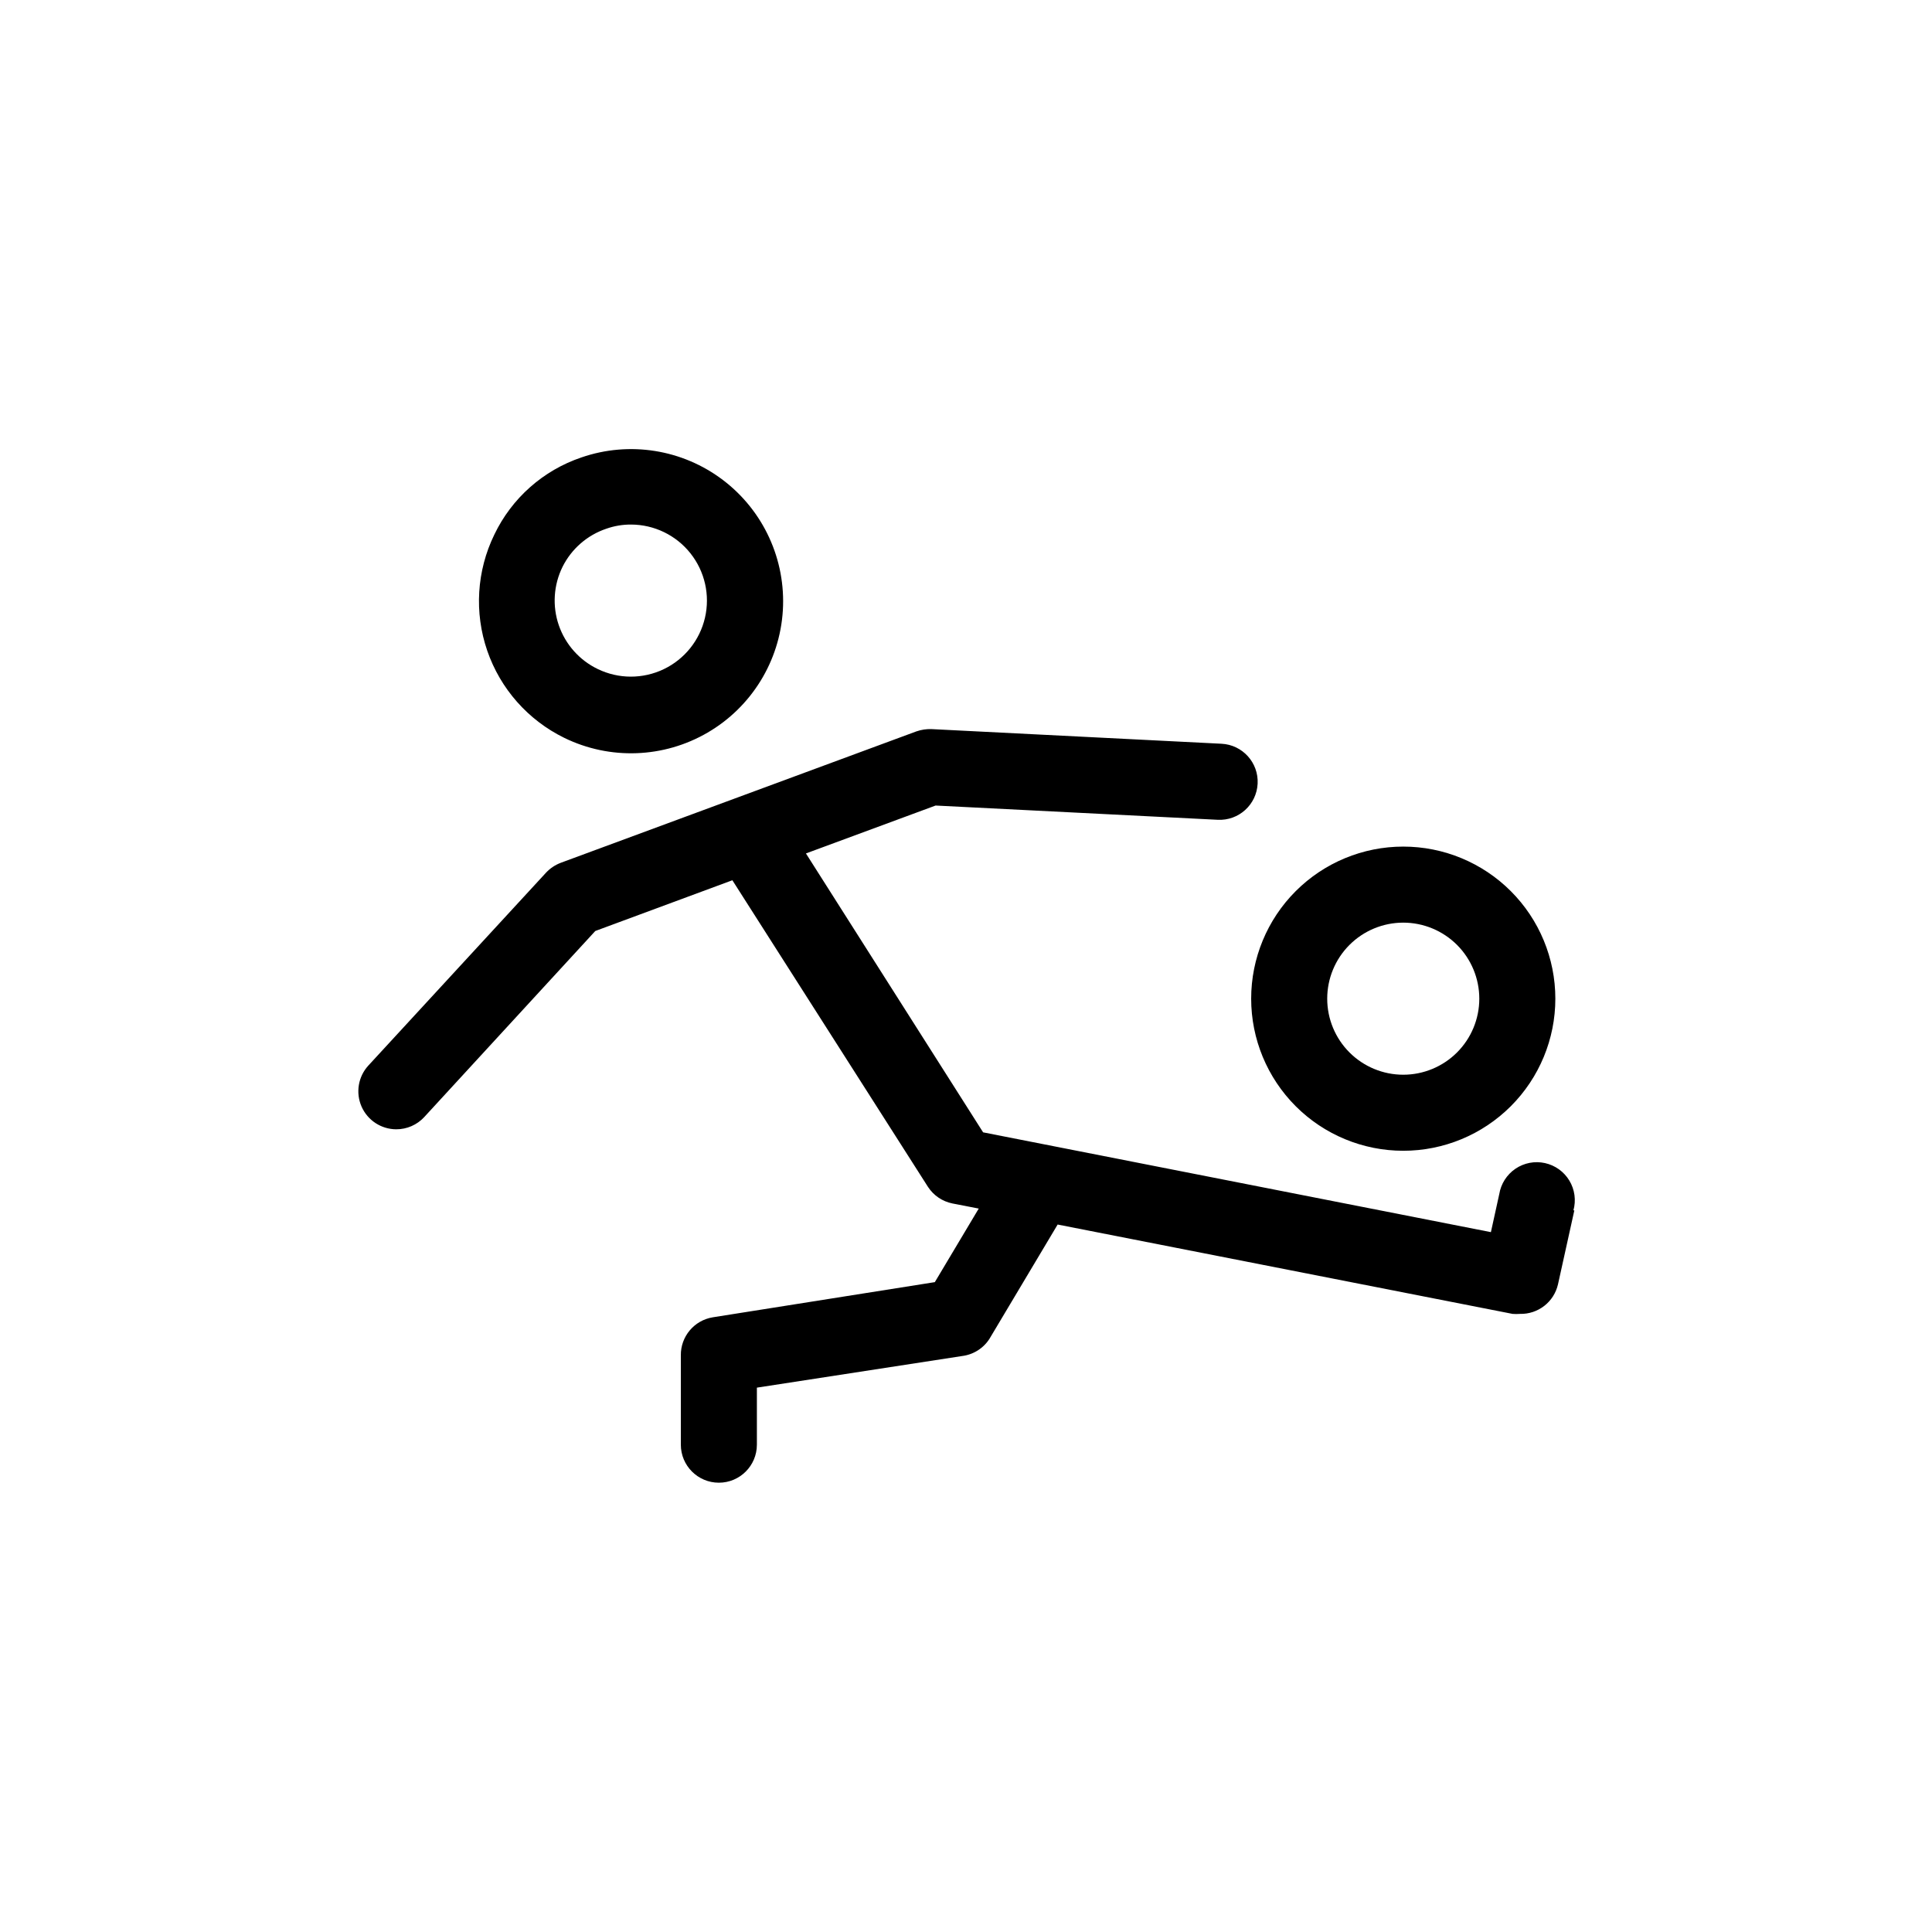
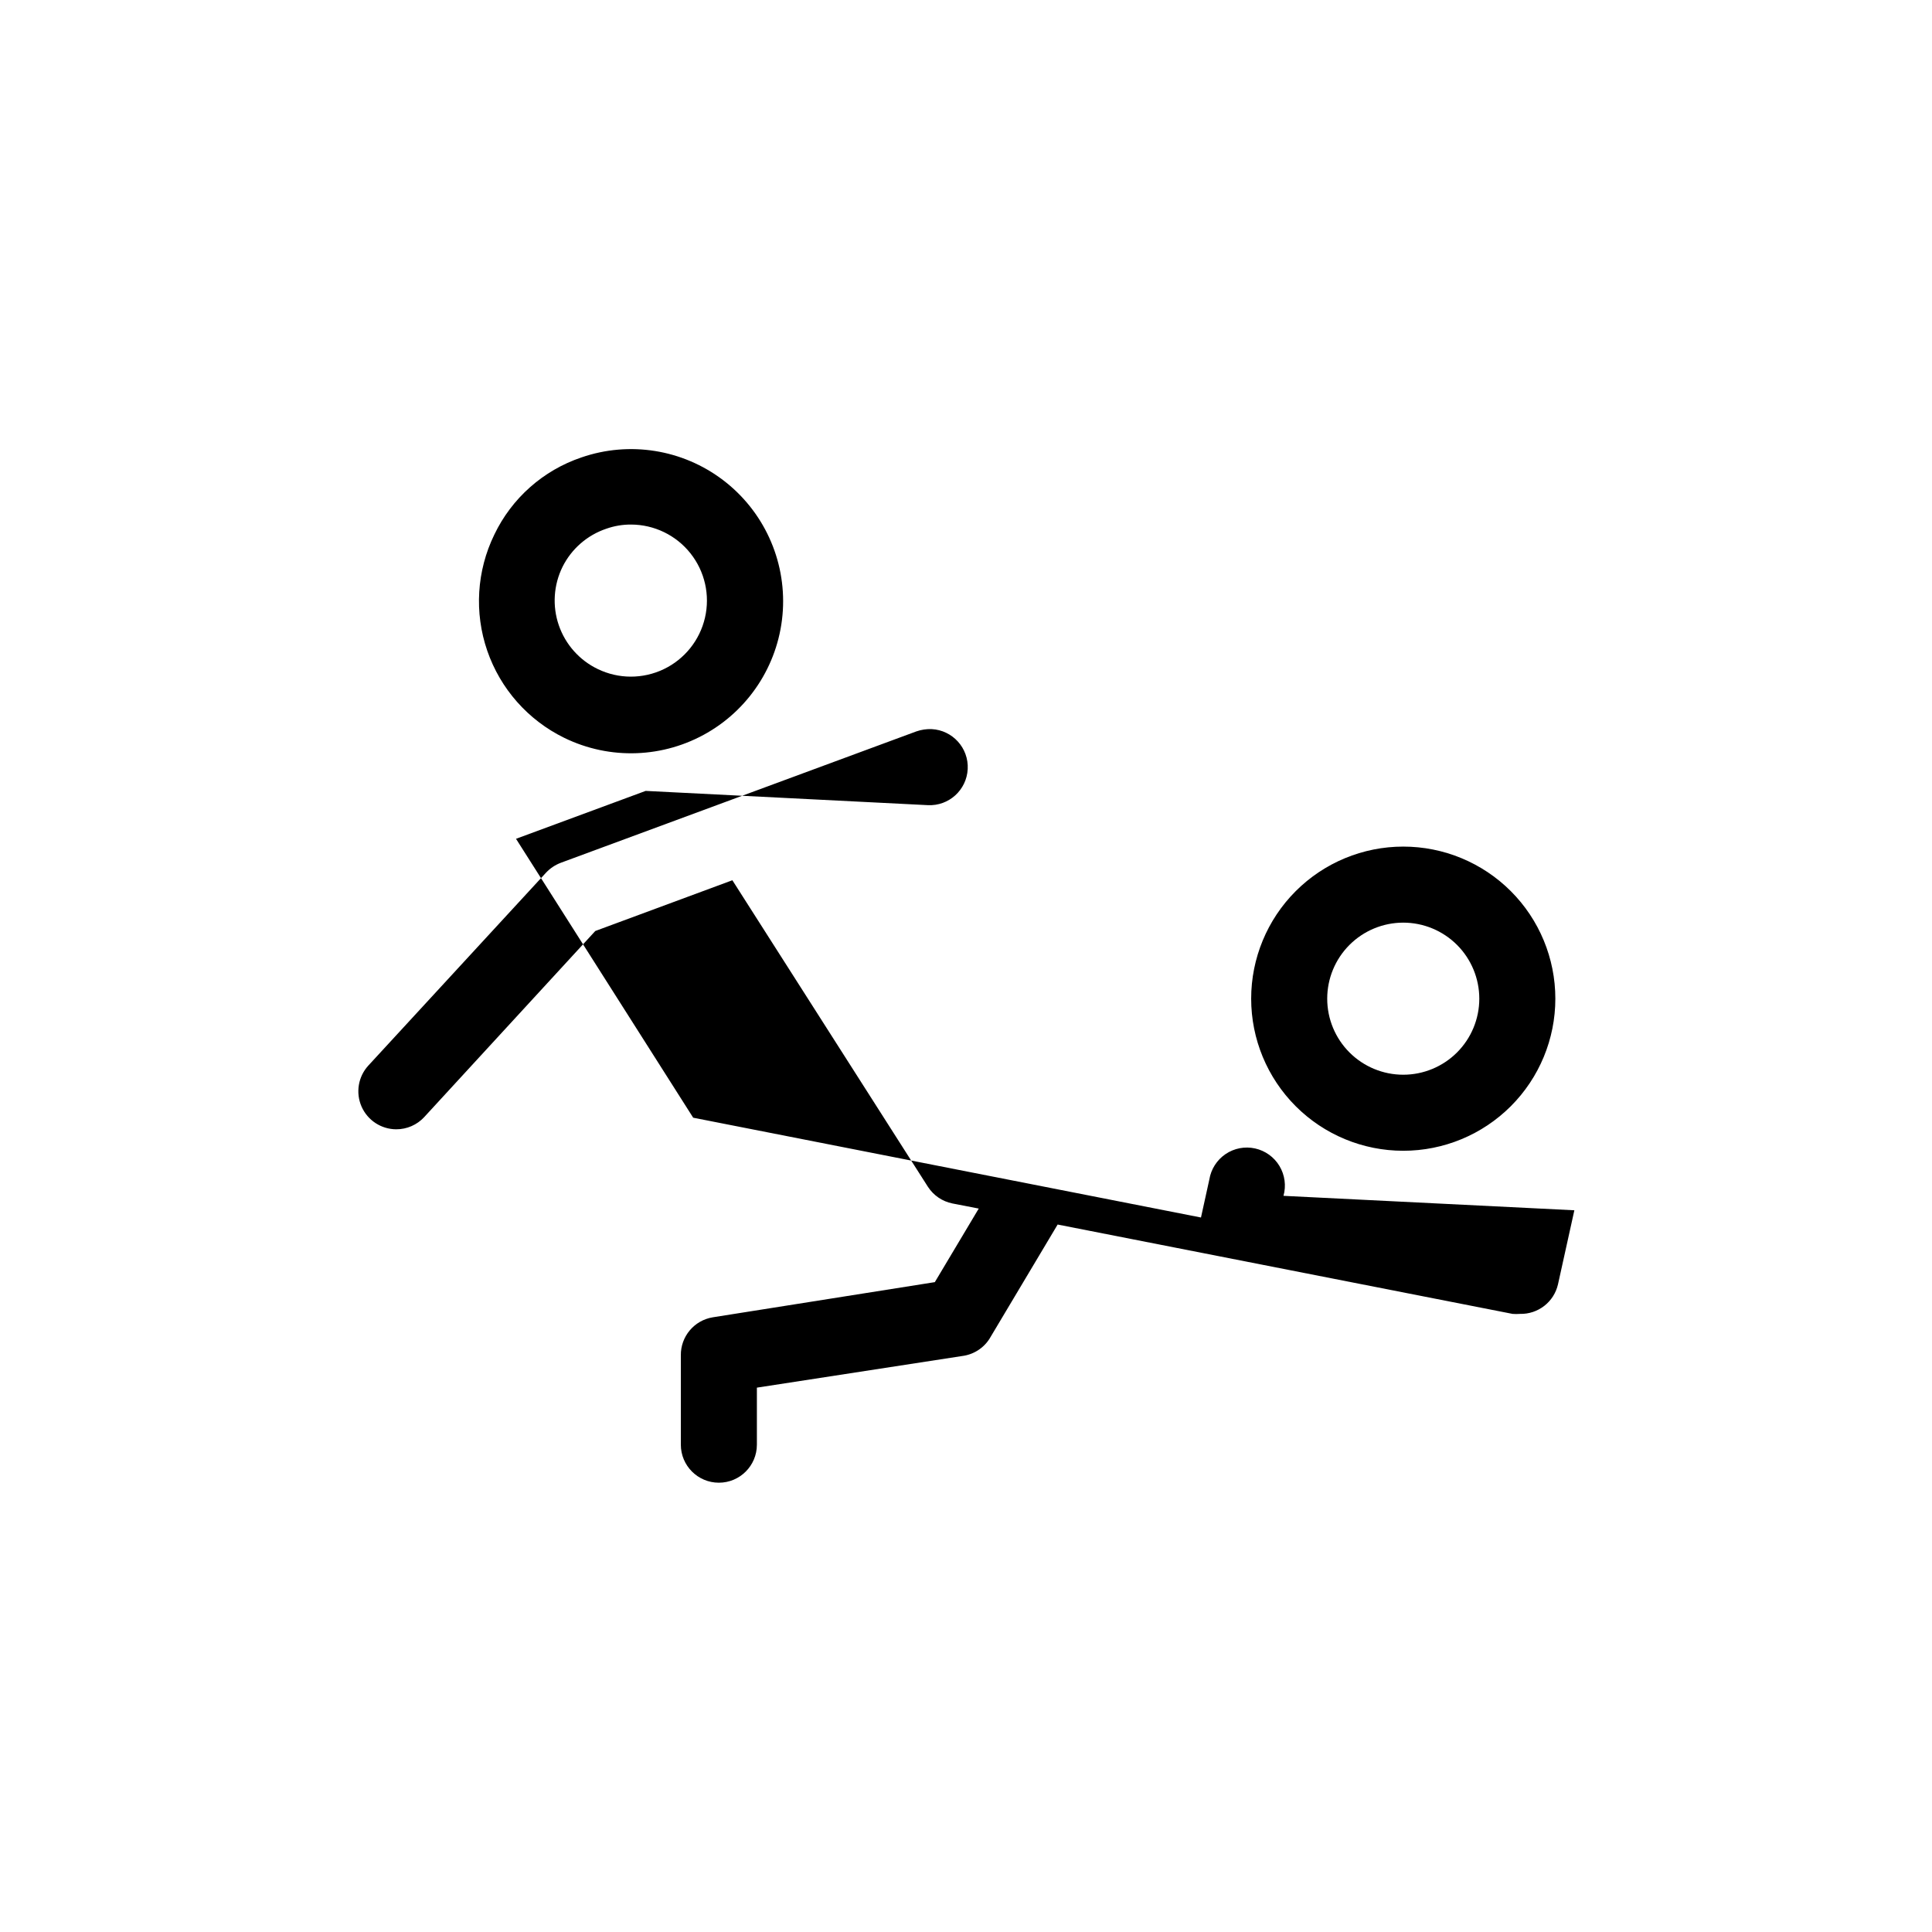
<svg xmlns="http://www.w3.org/2000/svg" fill="#000000" width="800px" height="800px" version="1.1" viewBox="144 144 512 512">
-   <path d="m293.54 339.54c12.102 5.91 26.352 5.387 37.988-1.395 11.633-6.781 19.113-18.926 19.934-32.367 0.82-13.441-5.129-26.406-15.852-34.551-10.723-8.145-24.805-10.398-37.535-6-10.137 3.426-18.457 10.801-23.074 20.453-4.676 9.602-5.352 20.668-1.875 30.766 3.477 10.098 10.82 18.402 20.414 23.094zm-0.453-45.344c2.383-4.758 6.547-8.379 11.59-10.078 2.102-0.742 4.316-1.117 6.547-1.105 6.133 0.008 11.93 2.812 15.746 7.613 3.816 4.805 5.238 11.082 3.859 17.059-1.375 5.977-5.398 11.004-10.93 13.652-5.535 2.652-11.973 2.637-17.492-0.035-4.852-2.336-8.566-6.516-10.32-11.609-1.75-5.09-1.391-10.672 1-15.496zm222.79 154.77c10.688 0 20.941-4.246 28.5-11.805 7.559-7.559 11.805-17.809 11.805-28.5 0-10.691-4.246-20.941-11.805-28.5-7.559-7.559-17.812-11.805-28.5-11.805-10.691 0-20.941 4.246-28.5 11.805-7.559 7.559-11.805 17.809-11.805 28.5 0 10.691 4.246 20.941 11.805 28.5 7.559 7.559 17.809 11.805 28.5 11.805zm0-60.457c5.344 0 10.469 2.125 14.25 5.902 3.777 3.781 5.902 8.906 5.902 14.25s-2.125 10.469-5.902 14.25c-3.781 3.777-8.906 5.902-14.25 5.902s-10.473-2.125-14.25-5.902c-3.781-3.781-5.902-8.906-5.902-14.25s2.121-10.469 5.902-14.25c3.777-3.777 8.906-5.902 14.25-5.902zm45.344 76.227-4.332 19.598c-1.059 4.688-5.273 7.977-10.078 7.859-0.652 0.051-1.312 0.051-1.965 0l-120.56-23.68-17.734 29.727c-1.469 2.656-4.062 4.508-7.051 5.039l-54.918 8.461v15.117c0 5.562-4.512 10.074-10.074 10.074-5.566 0-10.078-4.512-10.078-10.074v-23.68c-0.062-4.992 3.539-9.277 8.465-10.078l58.844-9.32 11.637-19.496-7.004-1.359h0.004c-2.652-0.539-4.973-2.117-6.449-4.383l-51.84-81.266-36.328 13.449-45.344 49.324h0.004c-1.914 2.062-4.598 3.231-7.406 3.227-3.988-0.012-7.598-2.375-9.199-6.027-1.602-3.656-0.898-7.91 1.793-10.852l47.105-51.137c1.09-1.164 2.438-2.059 3.93-2.621l94.211-34.812c1.297-0.449 2.664-0.656 4.031-0.605l76.832 3.879c5.566 0.281 9.852 5.016 9.57 10.582-0.277 5.566-5.012 9.852-10.578 9.57l-74.766-3.777-34.359 12.695 46.953 73.91 134.57 26.449 2.215-10.078v0.004c0.445-2.734 1.996-5.168 4.285-6.723 2.293-1.559 5.125-2.102 7.832-1.504 2.703 0.598 5.047 2.281 6.469 4.656 1.426 2.375 1.812 5.234 1.062 7.902z" />
+   <path d="m293.54 339.54c12.102 5.91 26.352 5.387 37.988-1.395 11.633-6.781 19.113-18.926 19.934-32.367 0.82-13.441-5.129-26.406-15.852-34.551-10.723-8.145-24.805-10.398-37.535-6-10.137 3.426-18.457 10.801-23.074 20.453-4.676 9.602-5.352 20.668-1.875 30.766 3.477 10.098 10.82 18.402 20.414 23.094zm-0.453-45.344c2.383-4.758 6.547-8.379 11.59-10.078 2.102-0.742 4.316-1.117 6.547-1.105 6.133 0.008 11.93 2.812 15.746 7.613 3.816 4.805 5.238 11.082 3.859 17.059-1.375 5.977-5.398 11.004-10.93 13.652-5.535 2.652-11.973 2.637-17.492-0.035-4.852-2.336-8.566-6.516-10.32-11.609-1.75-5.09-1.391-10.672 1-15.496zm222.79 154.77c10.688 0 20.941-4.246 28.5-11.805 7.559-7.559 11.805-17.809 11.805-28.5 0-10.691-4.246-20.941-11.805-28.5-7.559-7.559-17.812-11.805-28.5-11.805-10.691 0-20.941 4.246-28.5 11.805-7.559 7.559-11.805 17.809-11.805 28.5 0 10.691 4.246 20.941 11.805 28.5 7.559 7.559 17.809 11.805 28.5 11.805zm0-60.457c5.344 0 10.469 2.125 14.25 5.902 3.777 3.781 5.902 8.906 5.902 14.25s-2.125 10.469-5.902 14.25c-3.781 3.777-8.906 5.902-14.25 5.902s-10.473-2.125-14.25-5.902c-3.781-3.781-5.902-8.906-5.902-14.25s2.121-10.469 5.902-14.25c3.777-3.777 8.906-5.902 14.25-5.902zm45.344 76.227-4.332 19.598c-1.059 4.688-5.273 7.977-10.078 7.859-0.652 0.051-1.312 0.051-1.965 0l-120.56-23.68-17.734 29.727c-1.469 2.656-4.062 4.508-7.051 5.039l-54.918 8.461v15.117c0 5.562-4.512 10.074-10.074 10.074-5.566 0-10.078-4.512-10.078-10.074v-23.68c-0.062-4.992 3.539-9.277 8.465-10.078l58.844-9.32 11.637-19.496-7.004-1.359h0.004c-2.652-0.539-4.973-2.117-6.449-4.383l-51.84-81.266-36.328 13.449-45.344 49.324h0.004c-1.914 2.062-4.598 3.231-7.406 3.227-3.988-0.012-7.598-2.375-9.199-6.027-1.602-3.656-0.898-7.91 1.793-10.852l47.105-51.137c1.09-1.164 2.438-2.059 3.93-2.621l94.211-34.812c1.297-0.449 2.664-0.656 4.031-0.605c5.566 0.281 9.852 5.016 9.57 10.582-0.277 5.566-5.012 9.852-10.578 9.57l-74.766-3.777-34.359 12.695 46.953 73.91 134.57 26.449 2.215-10.078v0.004c0.445-2.734 1.996-5.168 4.285-6.723 2.293-1.559 5.125-2.102 7.832-1.504 2.703 0.598 5.047 2.281 6.469 4.656 1.426 2.375 1.812 5.234 1.062 7.902z" />
</svg>